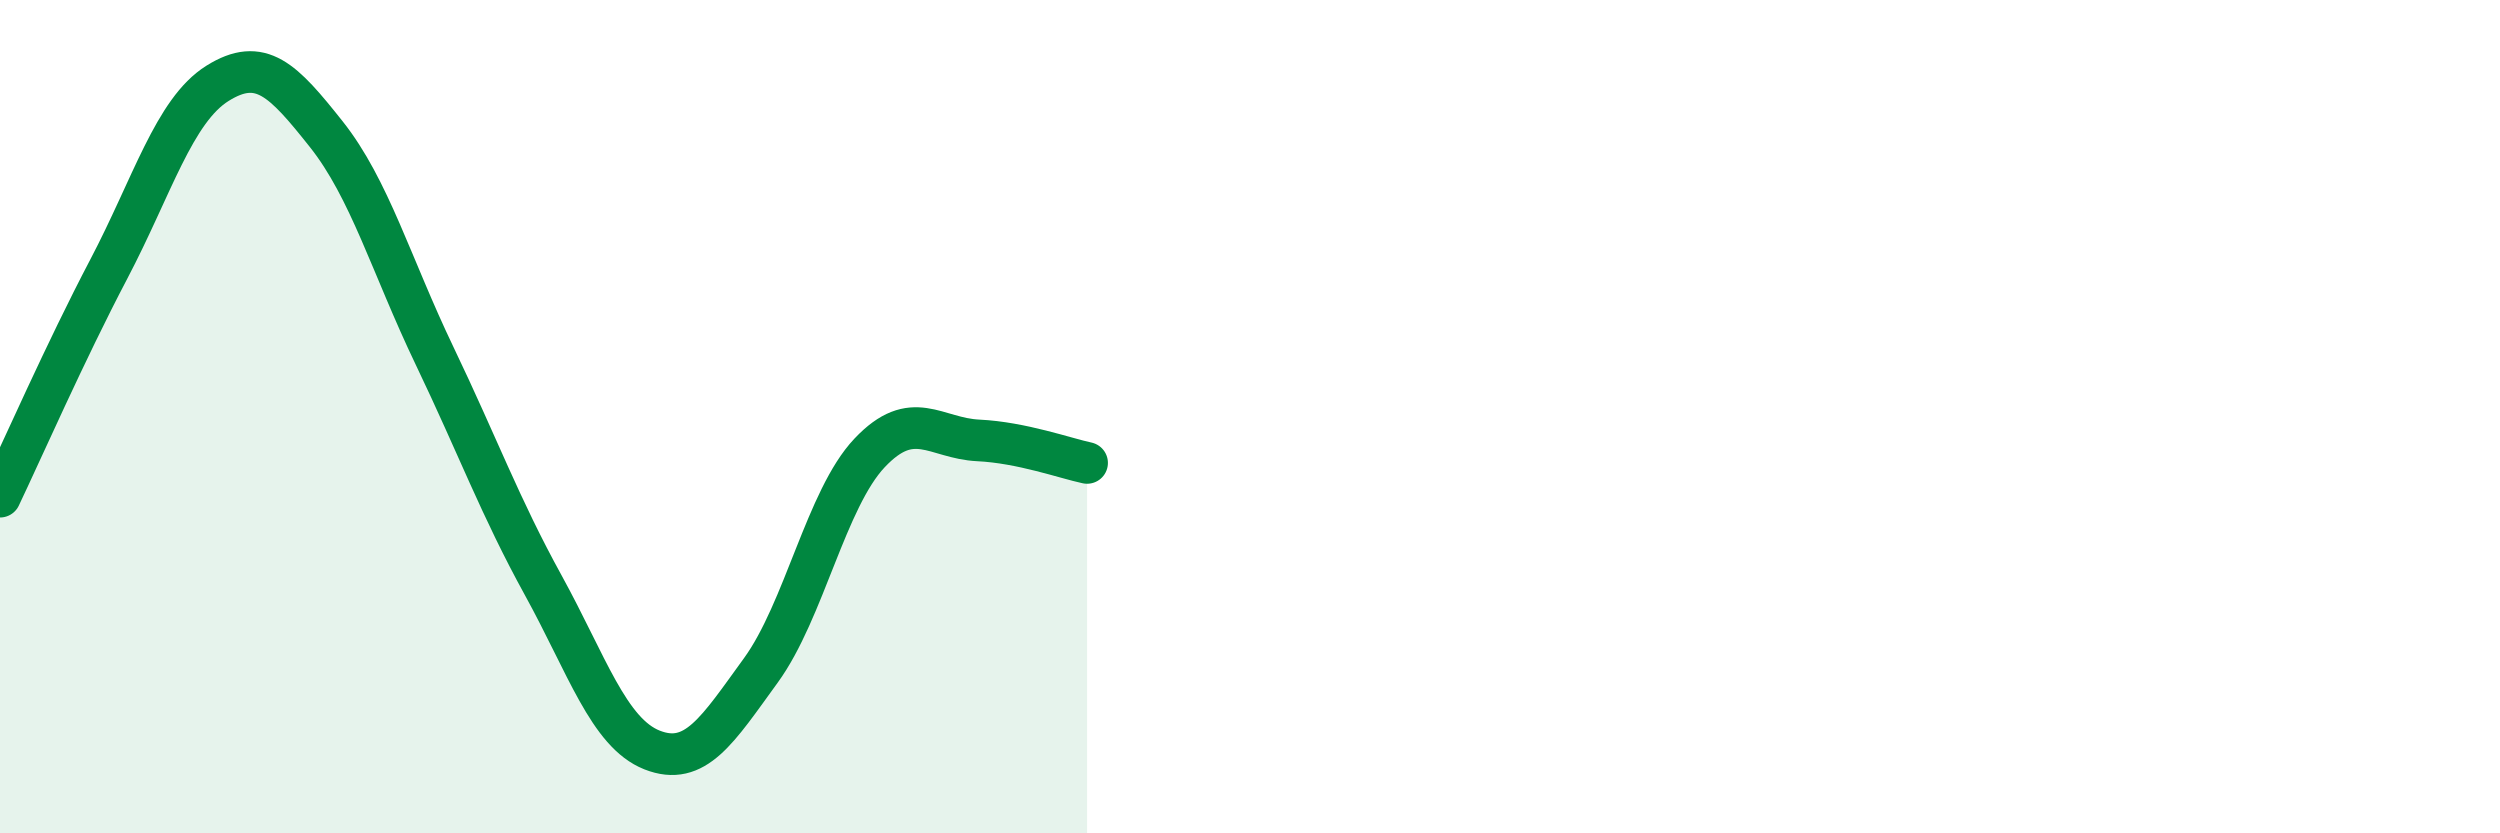
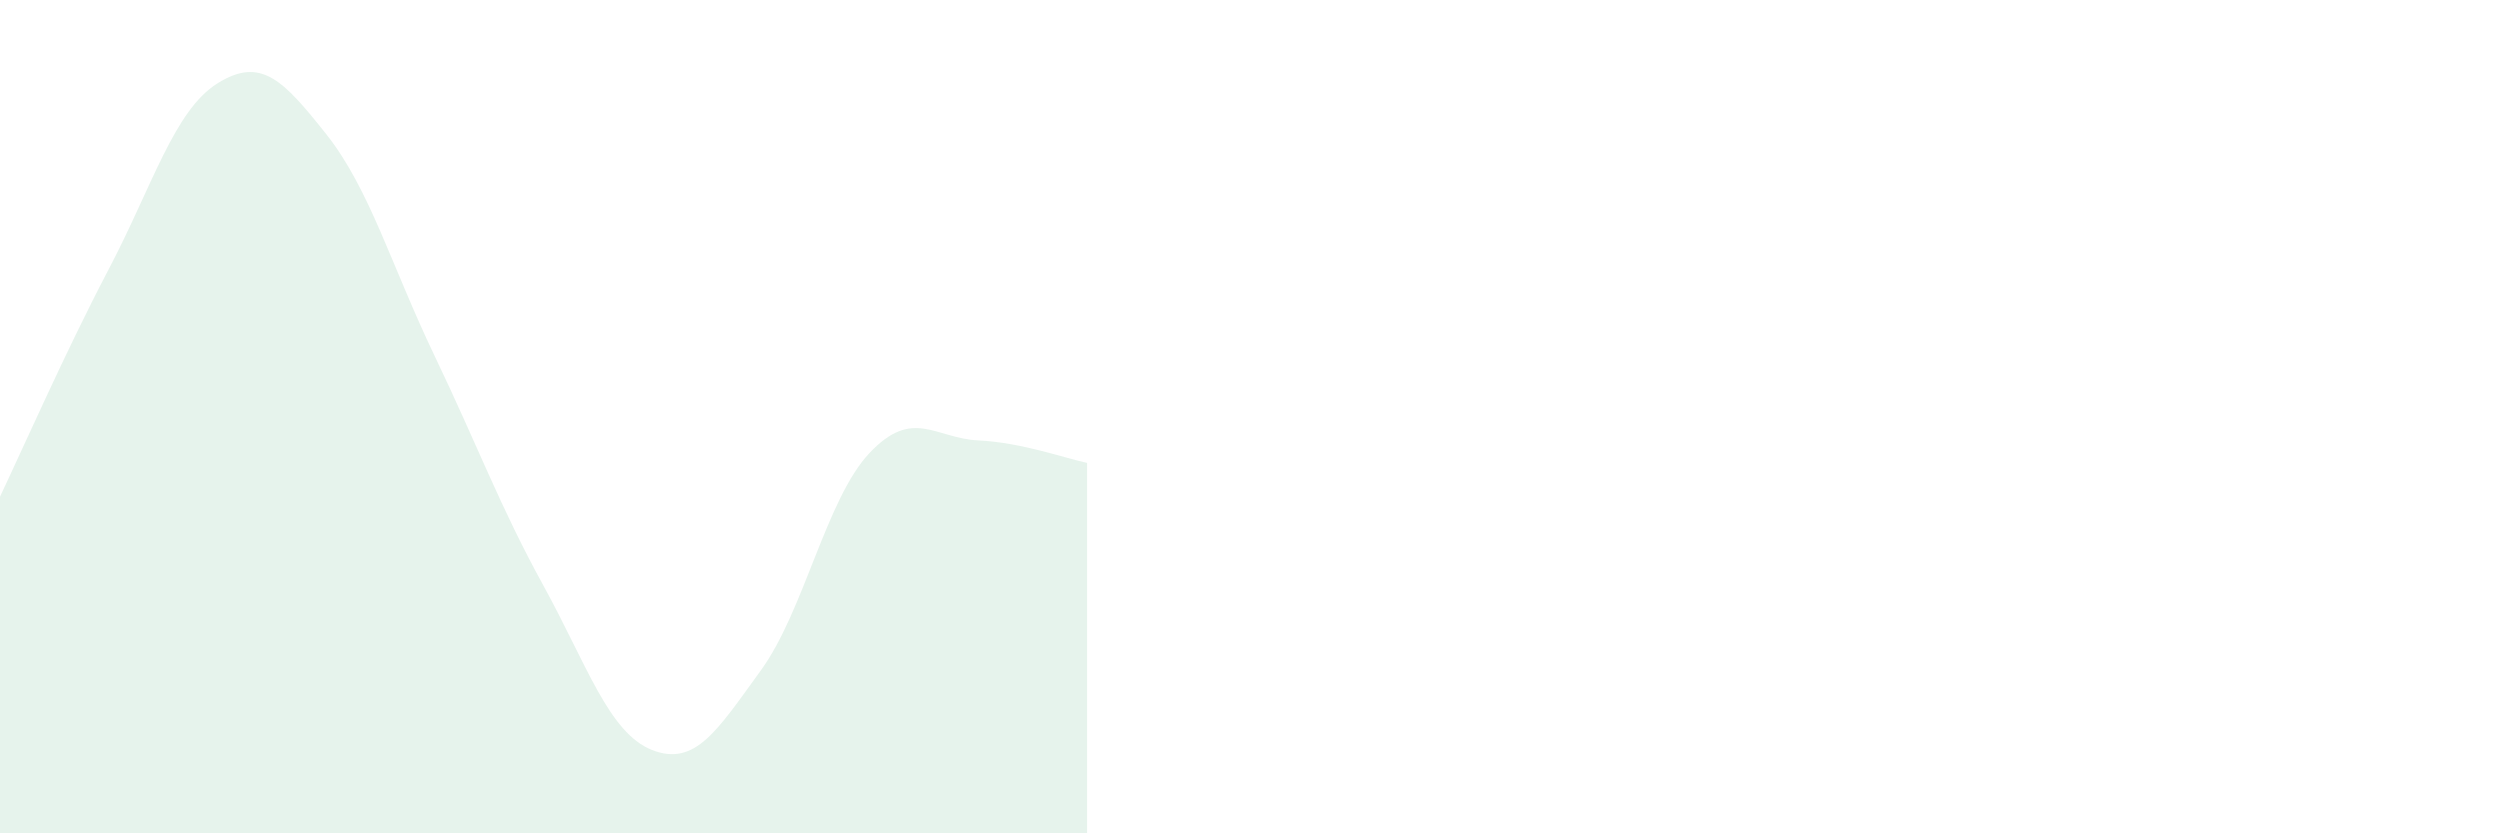
<svg xmlns="http://www.w3.org/2000/svg" width="60" height="20" viewBox="0 0 60 20">
  <path d="M 0,11.92 C 0.52,10.83 1.57,8.44 2.61,6.46 C 3.65,4.48 4.18,2.65 5.22,2 C 6.26,1.35 6.79,1.91 7.83,3.22 C 8.87,4.53 9.39,6.37 10.43,8.54 C 11.47,10.71 12,12.16 13.04,14.05 C 14.08,15.94 14.61,17.59 15.65,18 C 16.69,18.41 17.22,17.52 18.26,16.09 C 19.3,14.66 19.83,11.97 20.87,10.87 C 21.91,9.77 22.44,10.52 23.48,10.57 C 24.52,10.62 25.57,11 26.09,11.11L26.09 20L0 20Z" fill="#008740" opacity="0.1" stroke-linecap="round" stroke-linejoin="round" />
-   <path d="M 0,11.92 C 0.52,10.83 1.57,8.44 2.61,6.46 C 3.65,4.48 4.18,2.65 5.22,2 C 6.26,1.35 6.79,1.91 7.83,3.22 C 8.87,4.53 9.39,6.37 10.43,8.54 C 11.47,10.71 12,12.16 13.04,14.05 C 14.08,15.94 14.61,17.59 15.65,18 C 16.69,18.41 17.22,17.52 18.26,16.09 C 19.3,14.66 19.83,11.97 20.87,10.87 C 21.91,9.77 22.44,10.52 23.48,10.57 C 24.52,10.62 25.57,11 26.09,11.11" stroke="#008740" stroke-width="1" fill="none" stroke-linecap="round" stroke-linejoin="round" />
</svg>